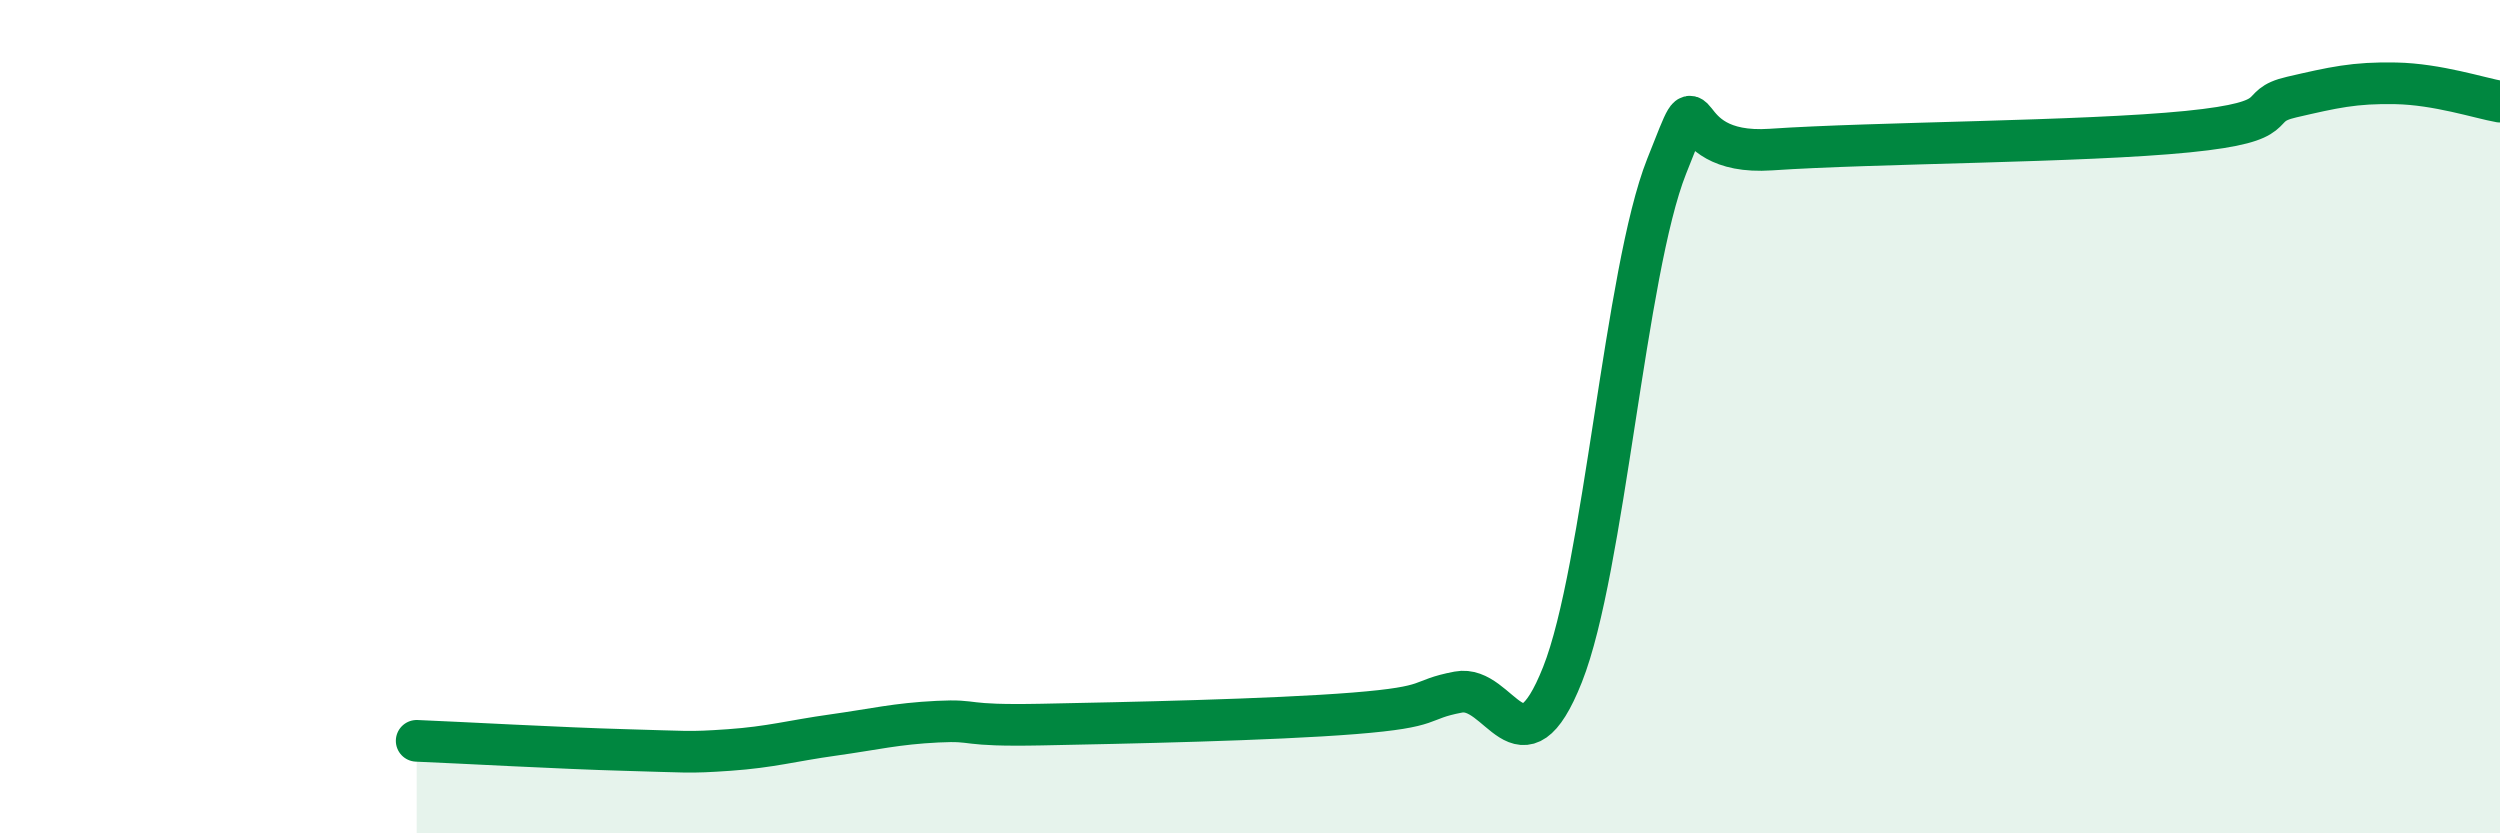
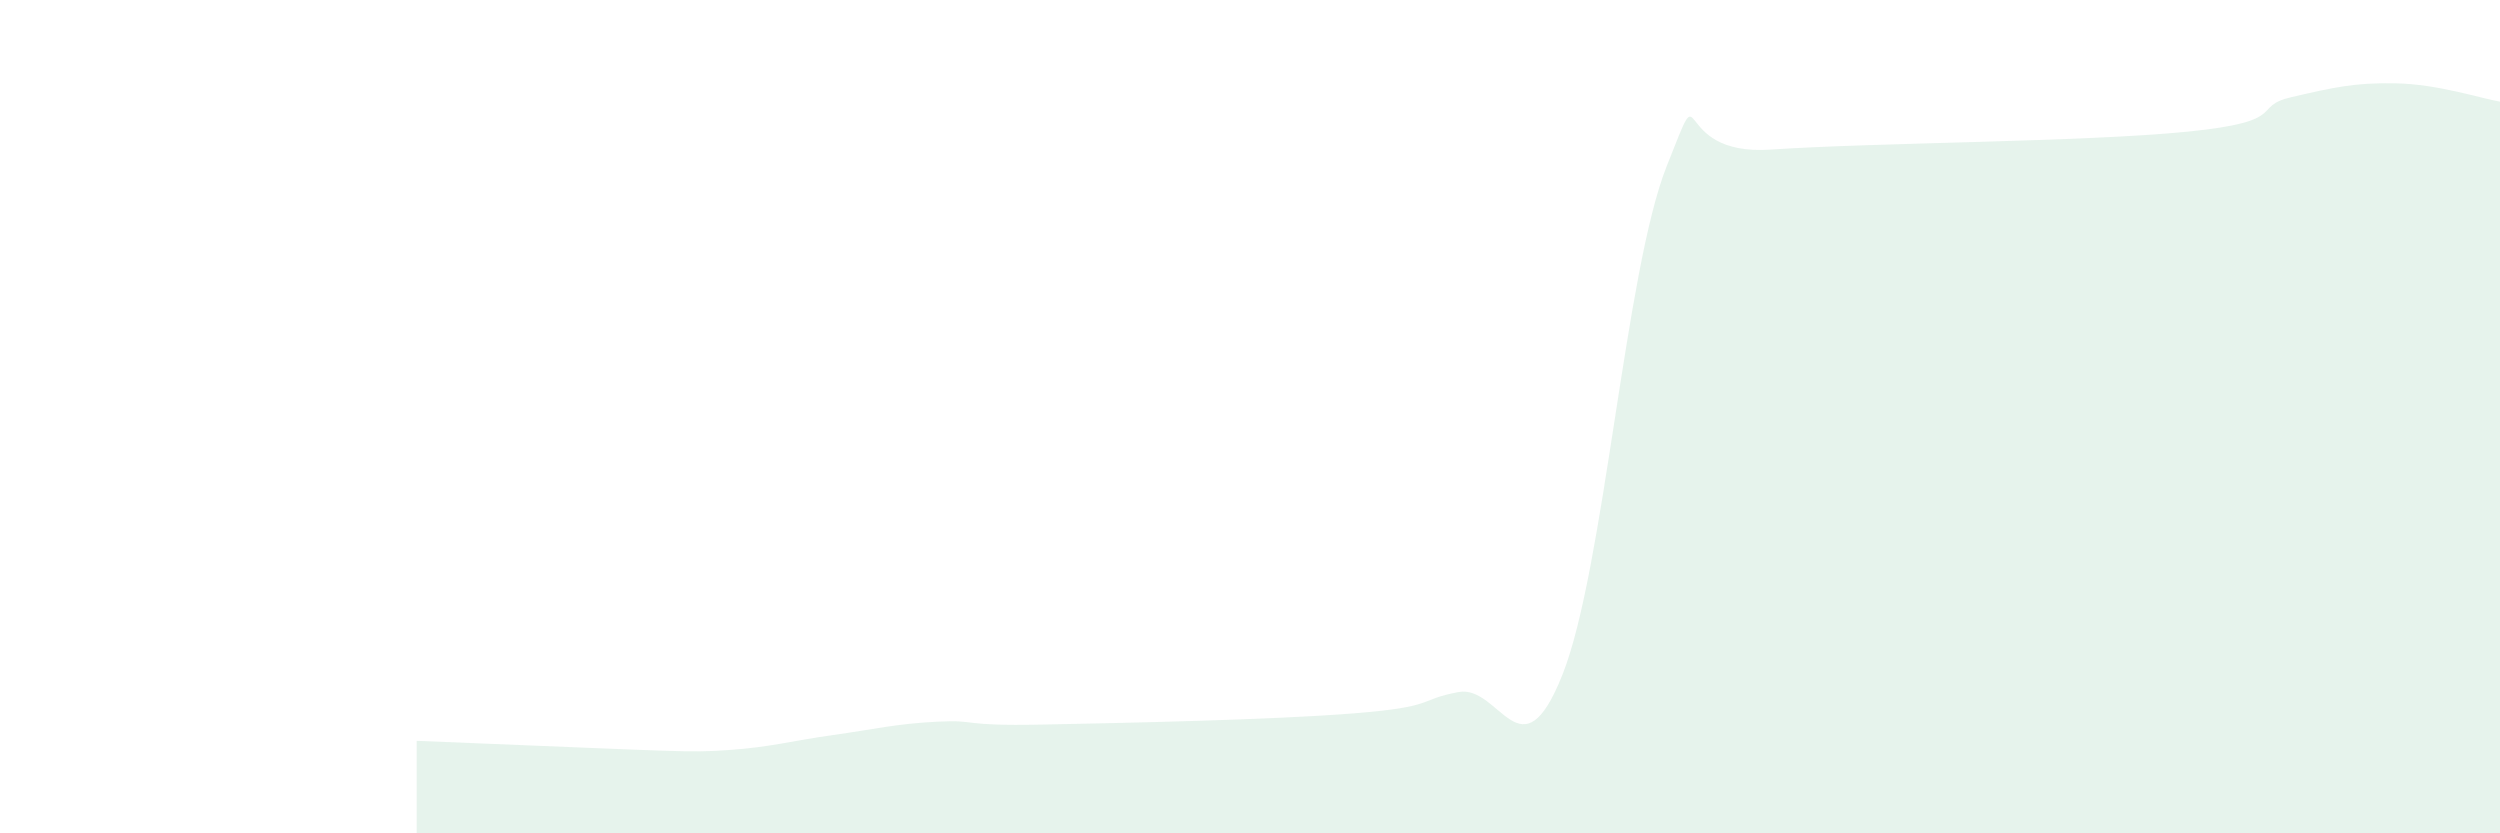
<svg xmlns="http://www.w3.org/2000/svg" width="60" height="20" viewBox="0 0 60 20">
-   <path d="M 10,17.78 C 11,17.82 13.5,17.96 15,18 C 16.5,18.04 16.5,18.07 17.5,18 C 18.5,17.93 19,17.78 20,17.64 C 21,17.5 21.5,17.37 22.5,17.32 C 23.5,17.27 23,17.43 25,17.39 C 27,17.35 30.5,17.28 32.5,17.12 C 34.5,16.96 34,16.8 35,16.61 C 36,16.42 36.5,18.71 37.5,16.19 C 38.5,13.67 39,6.51 40,3.99 C 41,1.47 40,3.76 42.5,3.59 C 45,3.42 50,3.41 52.5,3.16 C 55,2.91 54,2.56 55,2.33 C 56,2.1 56.5,1.98 57.5,2 C 58.5,2.02 59.5,2.35 60,2.44L60 20L10 20Z" fill="#008740" opacity="0.1" stroke-linecap="round" stroke-linejoin="round" />
-   <path d="M 10,17.78 C 11,17.82 13.5,17.96 15,18 C 16.5,18.04 16.5,18.07 17.5,18 C 18.5,17.93 19,17.78 20,17.64 C 21,17.5 21.5,17.37 22.5,17.32 C 23.5,17.27 23,17.43 25,17.39 C 27,17.35 30.5,17.28 32.5,17.12 C 34.5,16.96 34,16.8 35,16.61 C 36,16.42 36.5,18.71 37.5,16.19 C 38.5,13.67 39,6.51 40,3.99 C 41,1.47 40,3.76 42.5,3.59 C 45,3.42 50,3.41 52.5,3.16 C 55,2.91 54,2.56 55,2.33 C 56,2.1 56.5,1.98 57.5,2 C 58.5,2.02 59.5,2.35 60,2.44" stroke="#008740" stroke-width="1" fill="none" stroke-linecap="round" stroke-linejoin="round" />
+   <path d="M 10,17.78 C 16.5,18.04 16.5,18.07 17.5,18 C 18.5,17.93 19,17.78 20,17.64 C 21,17.5 21.5,17.37 22.5,17.32 C 23.5,17.27 23,17.43 25,17.39 C 27,17.35 30.5,17.28 32.5,17.12 C 34.5,16.96 34,16.8 35,16.61 C 36,16.42 36.5,18.71 37.5,16.19 C 38.5,13.67 39,6.51 40,3.99 C 41,1.47 40,3.76 42.5,3.59 C 45,3.42 50,3.41 52.5,3.16 C 55,2.91 54,2.56 55,2.33 C 56,2.1 56.5,1.98 57.5,2 C 58.5,2.02 59.5,2.35 60,2.44L60 20L10 20Z" fill="#008740" opacity="0.1" stroke-linecap="round" stroke-linejoin="round" />
</svg>